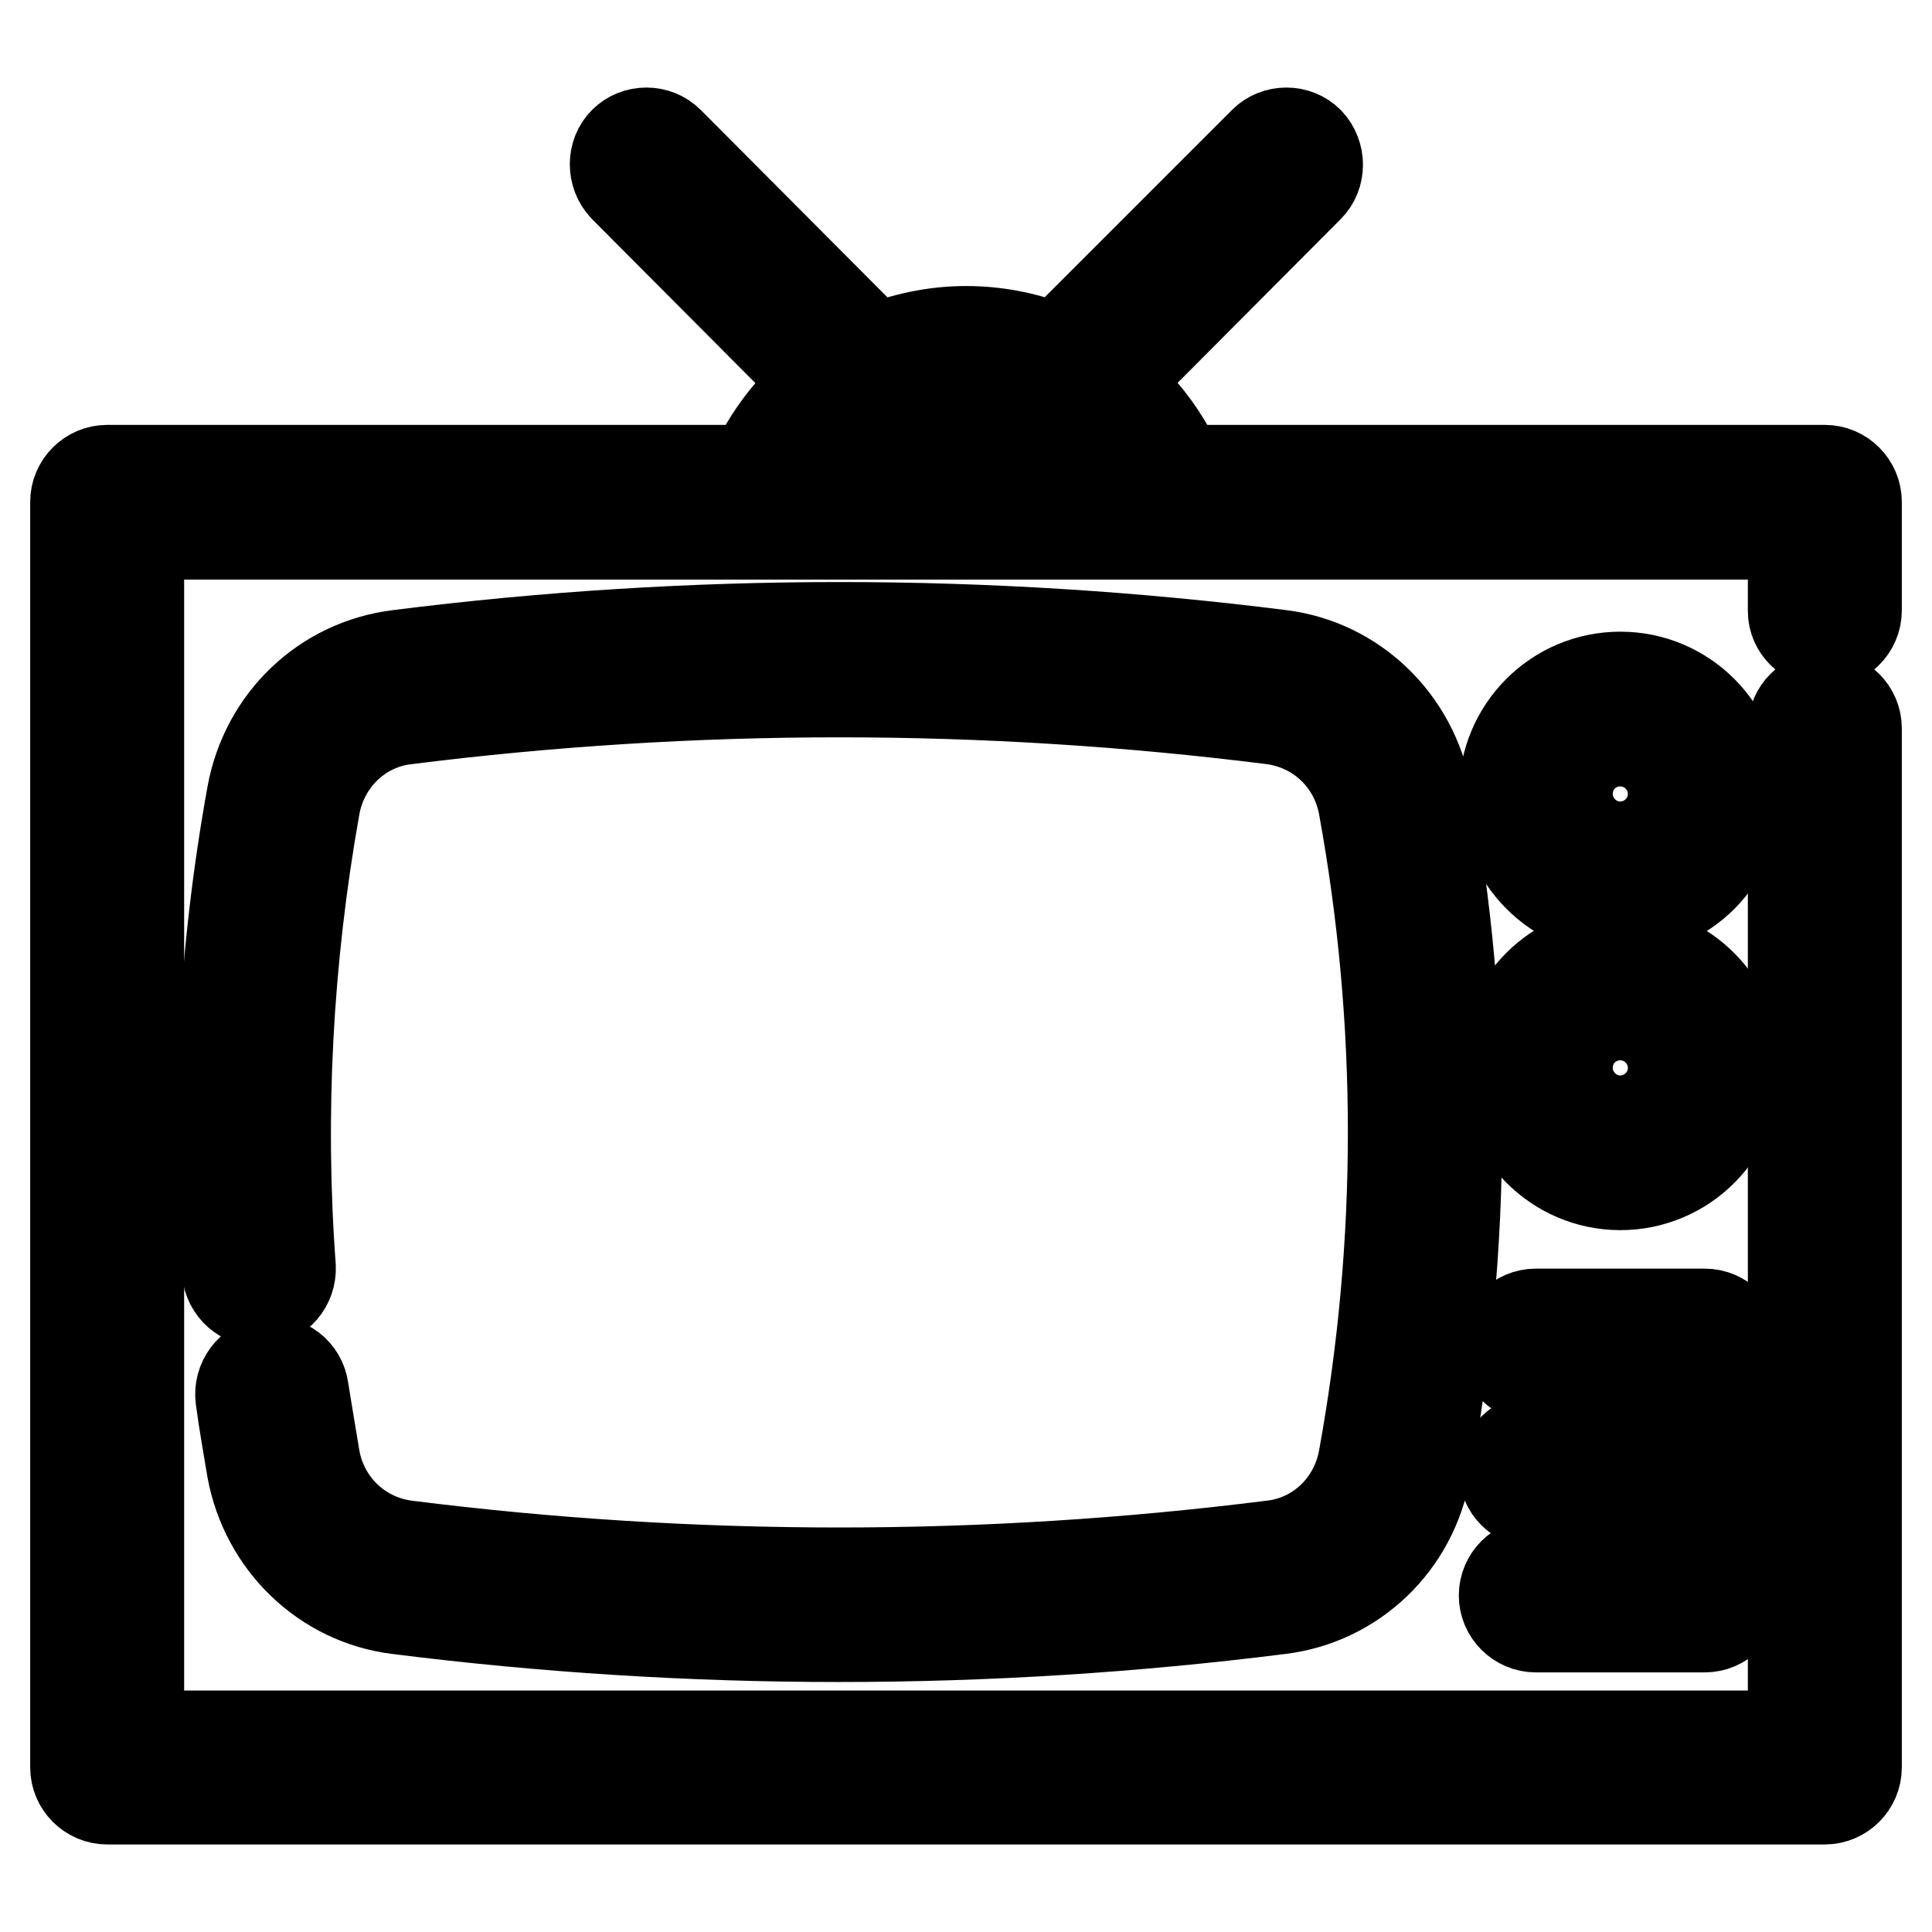
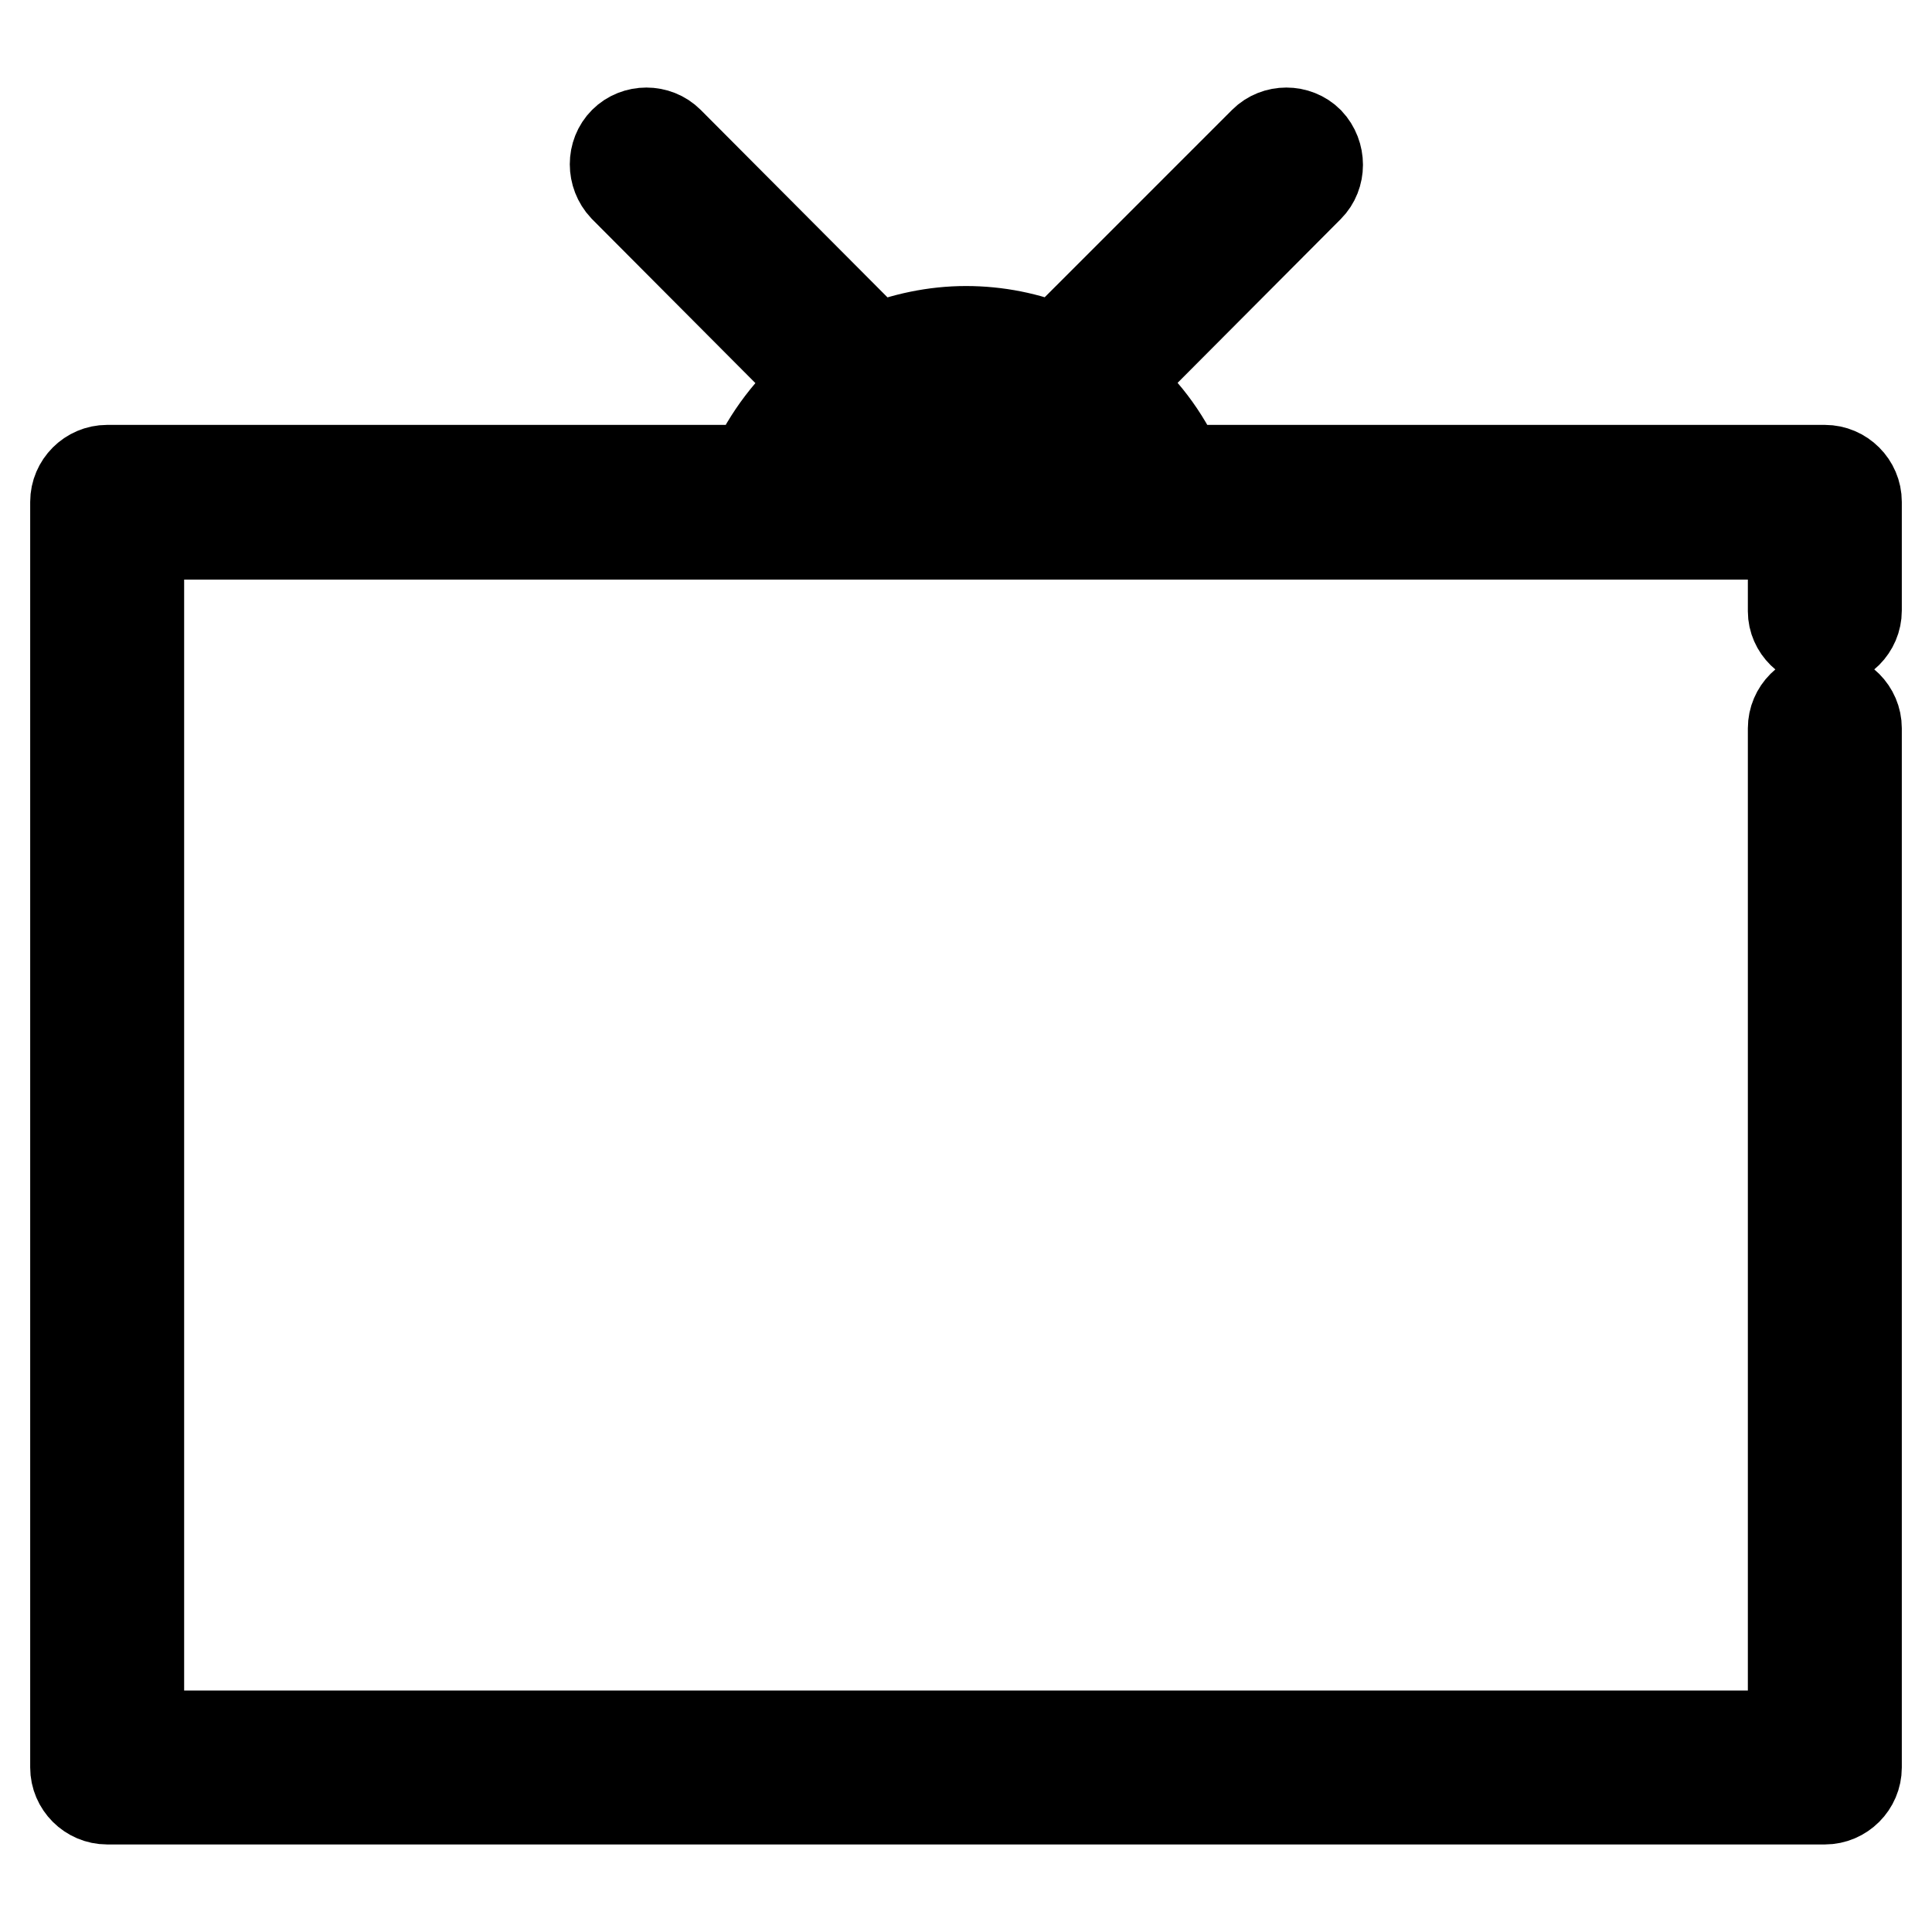
<svg xmlns="http://www.w3.org/2000/svg" version="1.1" x="0px" y="0px" viewBox="0 0 256 256" enable-background="new 0 0 256 256" xml:space="preserve">
  <g>
    <path stroke-width="12" fill-opacity="0" stroke="#000000" d="M241.8,85.1c2.3,0,4.2-1.9,4.2-4.2l0,0V66.5c0-2.3-1.9-4.2-4.2-4.2l0,0h-85.5c-2-4.5-5-8.5-8.8-11.5 l25.9-26c1.6-1.6,1.6-4.3,0-6c-1.6-1.6-4.3-1.6-5.9,0c0,0,0,0,0,0L140,46.3c-3.8-1.6-7.9-2.4-12-2.4c-4.2,0-8.3,0.9-12,2.4 L88.6,18.8c-1.6-1.6-4.3-1.6-5.9,0c0,0,0,0,0,0c-1.6,1.6-1.6,4.3,0,6l25.9,26c-3.8,3.1-6.8,7.1-8.8,11.5H14.2 c-2.3,0-4.2,1.9-4.2,4.2v167.7c0,2.3,1.9,4.2,4.2,4.2h227.6c2.3,0,4.2-1.9,4.2-4.2V96.5c0-2.3-1.9-4.2-4.2-4.2 c-2.3,0-4.2,1.9-4.2,4.2V230H18.4V70.8h219.2v10.2C237.6,83.2,239.5,85.1,241.8,85.1L241.8,85.1L241.8,85.1z M109.3,62.3 c4.2-6.3,11.2-10,18.7-10c7.7,0,14.6,3.9,18.7,10H109.3L109.3,62.3z" />
-     <path stroke-width="12" fill-opacity="0" stroke="#000000" d="M189,105.3c-1.8-9.8-9.6-17.3-19.3-18.5c-38.8-4.9-78.1-4.9-116.9,0C43,88,35.2,95.4,33.4,105.3 c-3.8,21-4.9,42.2-3.3,63.2c0.2,2.3,2.2,4.1,4.5,3.9c0,0,0,0,0,0c2.3-0.2,4-2.2,3.9-4.5c-1.5-20.2-0.4-40.8,3.2-61 c1.1-6.2,6-10.9,12.1-11.6c38.1-4.8,76.7-4.8,114.8,0c6.1,0.8,11,5.4,12.1,11.6c5.2,28.5,5.2,57.7,0,86.3 c-1.1,6.2-6,10.9-12.1,11.6c-38.1,4.8-76.7,4.8-114.8,0c-6.1-0.8-11-5.4-12.1-11.6c-0.5-3-1-6-1.5-9.1c-0.3-2.3-2.4-3.9-4.7-3.6 c0,0,0,0,0,0c-2.3,0.3-3.9,2.5-3.6,4.8c0.4,3.1,1,6.3,1.5,9.4c1.8,9.8,9.6,17.3,19.3,18.5c38.8,4.9,78.1,4.9,116.9,0 c9.8-1.2,17.6-8.7,19.3-18.5C194.4,165,194.4,134.8,189,105.3L189,105.3z M214.7,126c-8.5,0-15.4,6.9-15.4,15.5 c0,8.5,6.9,15.5,15.4,15.5c8.5,0,15.4-6.9,15.4-15.5C230.1,133,223.2,126,214.7,126z M214.7,148.5c-3.9,0-7-3.2-7-7 c0-3.9,3.1-7,7-7c3.9,0,7,3.2,7,7C221.7,145.4,218.5,148.5,214.7,148.5z M214.7,89.7c-8.5,0-15.4,6.9-15.4,15.5 c0,8.5,6.9,15.5,15.4,15.5c8.5,0,15.4-6.9,15.4-15.5S223.2,89.7,214.7,89.7z M214.7,112.2c-3.9,0-7-3.2-7-7c0-3.9,3.1-7,7-7 c3.9,0,7,3.2,7,7C221.7,109.1,218.5,112.2,214.7,112.2z M225.9,174.1h-22.4c-2.3,0-4.2,1.9-4.2,4.2c0,2.3,1.9,4.2,4.2,4.2l0,0h22.4 c2.3,0,4.2-1.9,4.2-4.2l0,0C230.1,176,228.2,174.1,225.9,174.1z M225.9,207.2h-22.4c-2.3,0-4.2,1.9-4.2,4.2l0,0 c0,2.3,1.9,4.2,4.2,4.2h22.4c2.3,0,4.2-1.9,4.2-4.2C230.1,209.1,228.2,207.2,225.9,207.2L225.9,207.2z M225.9,190.7h-22.4 c-2.3,0-4.2,1.9-4.2,4.2c0,2.3,1.9,4.2,4.2,4.2l0,0h22.4c2.3,0,4.2-1.9,4.2-4.2l0,0C230.1,192.6,228.2,190.7,225.9,190.7z" />
  </g>
</svg>